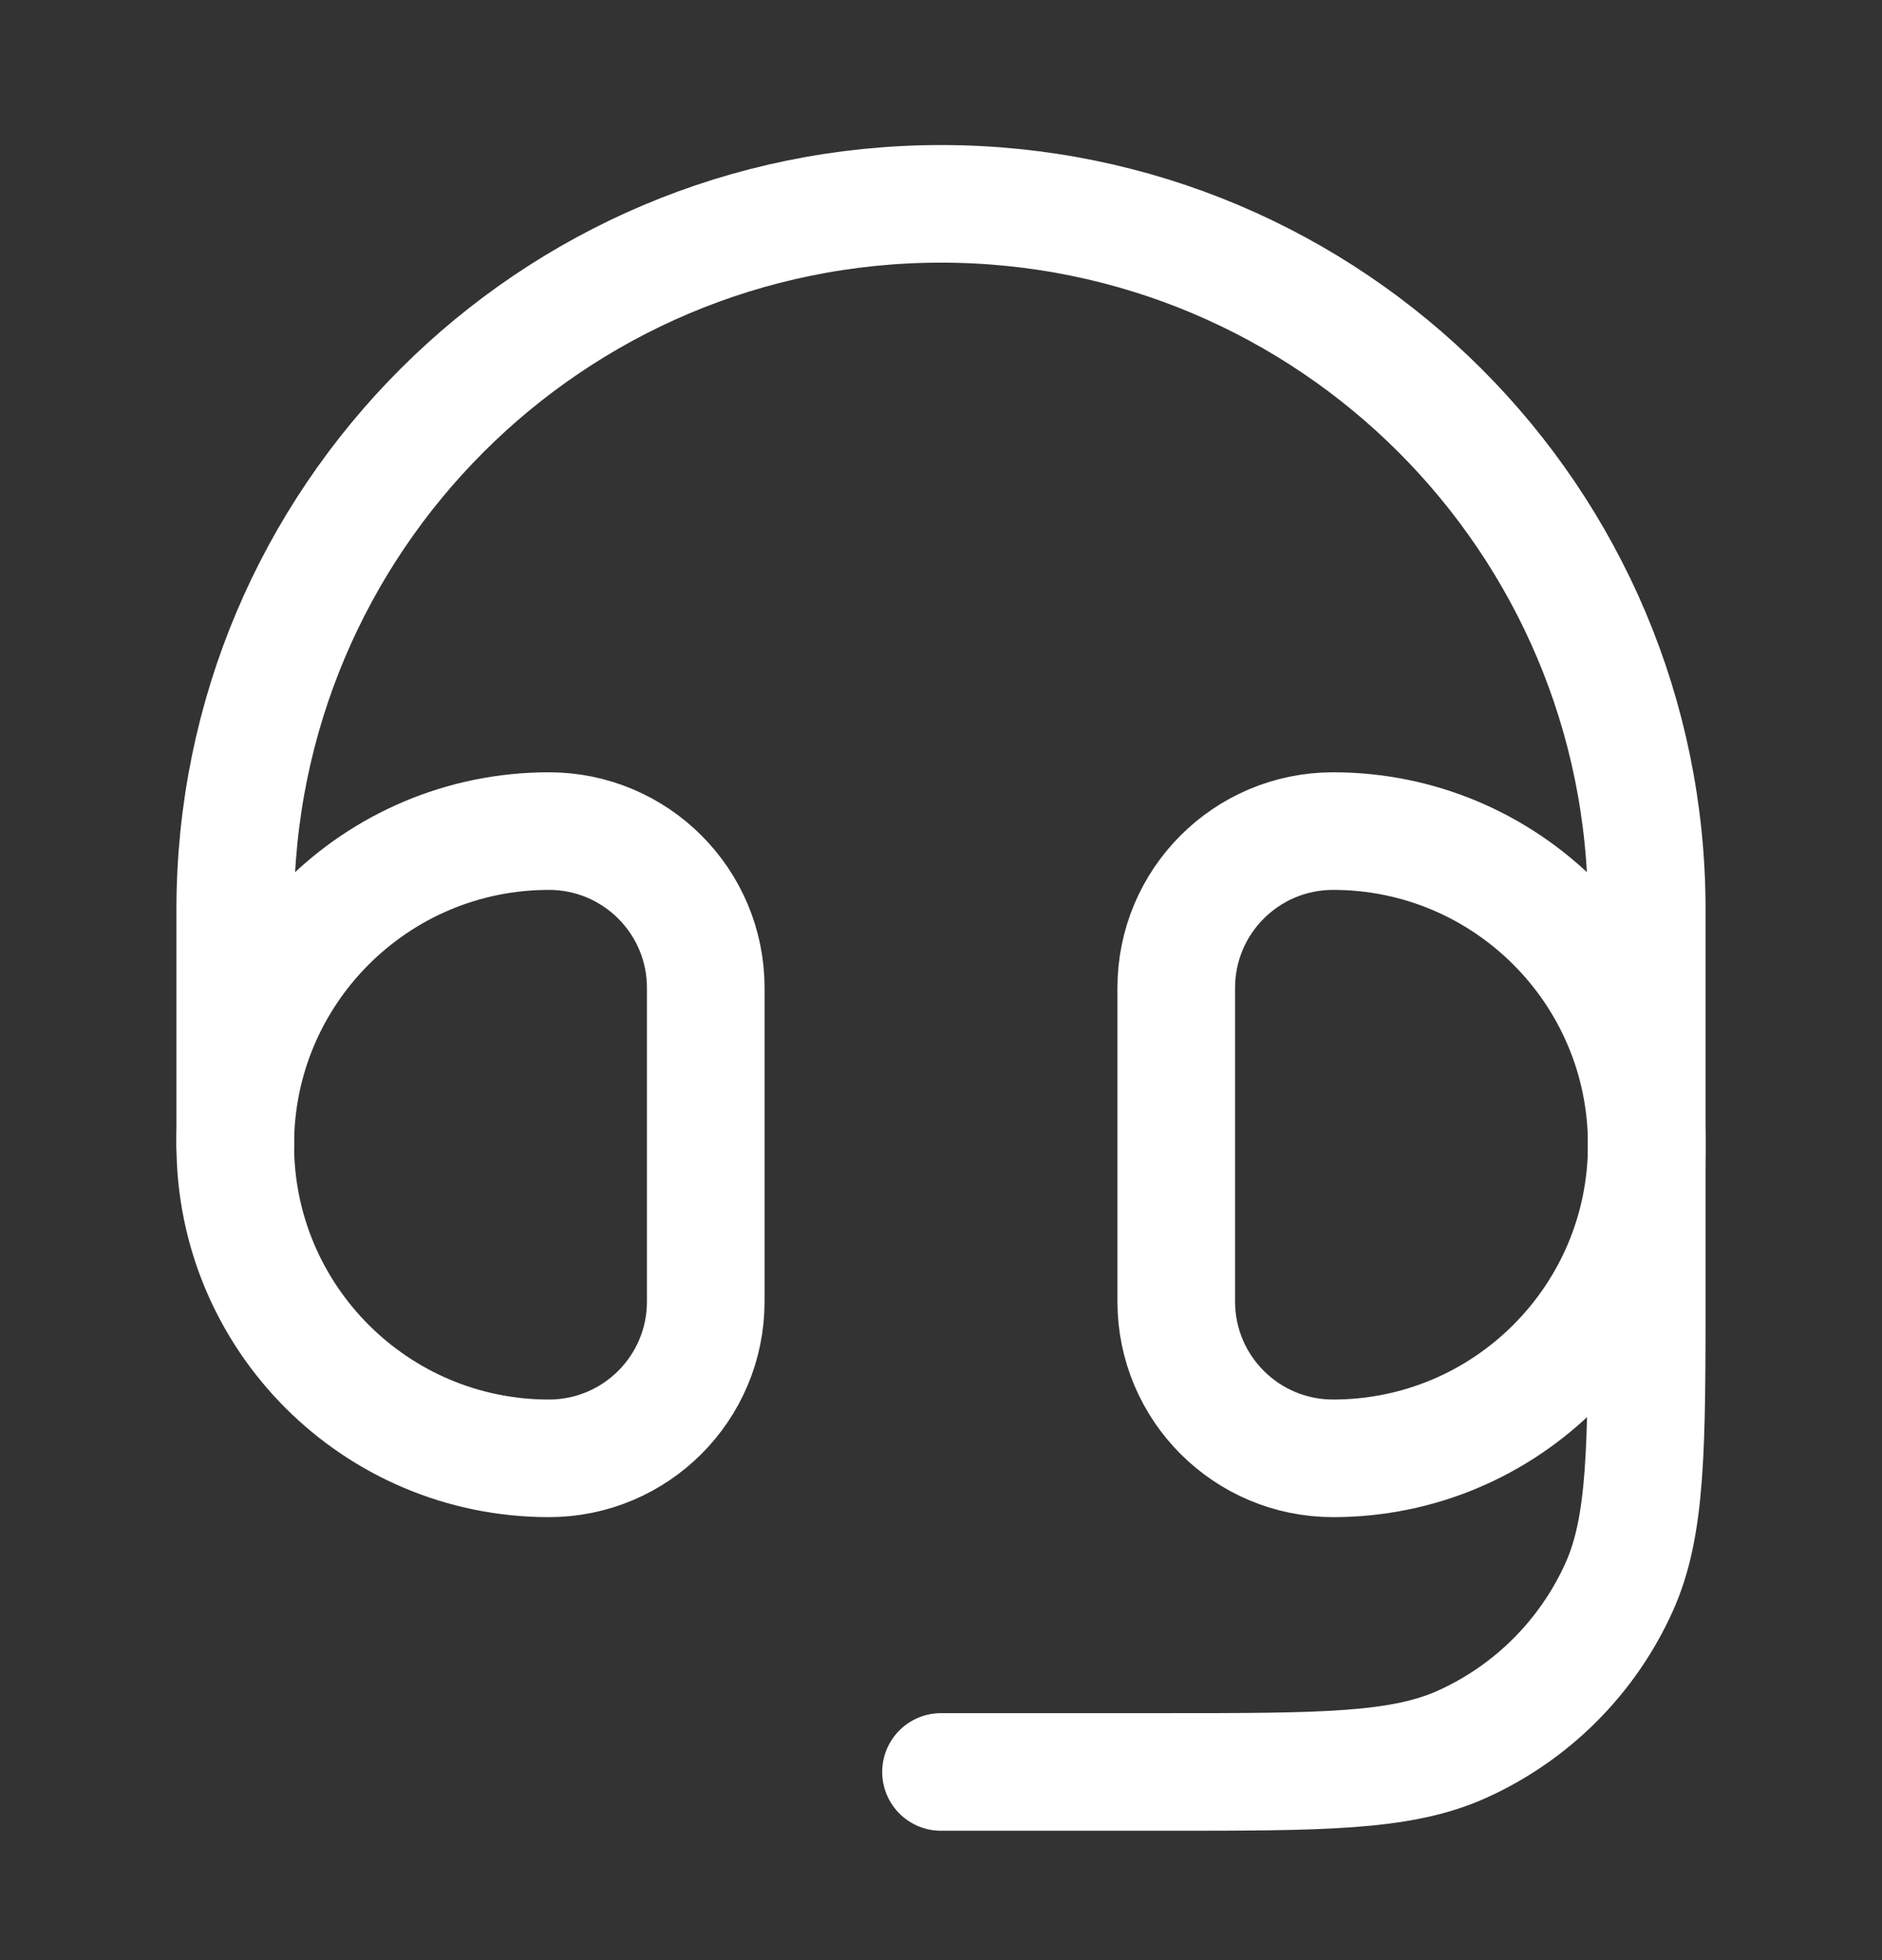
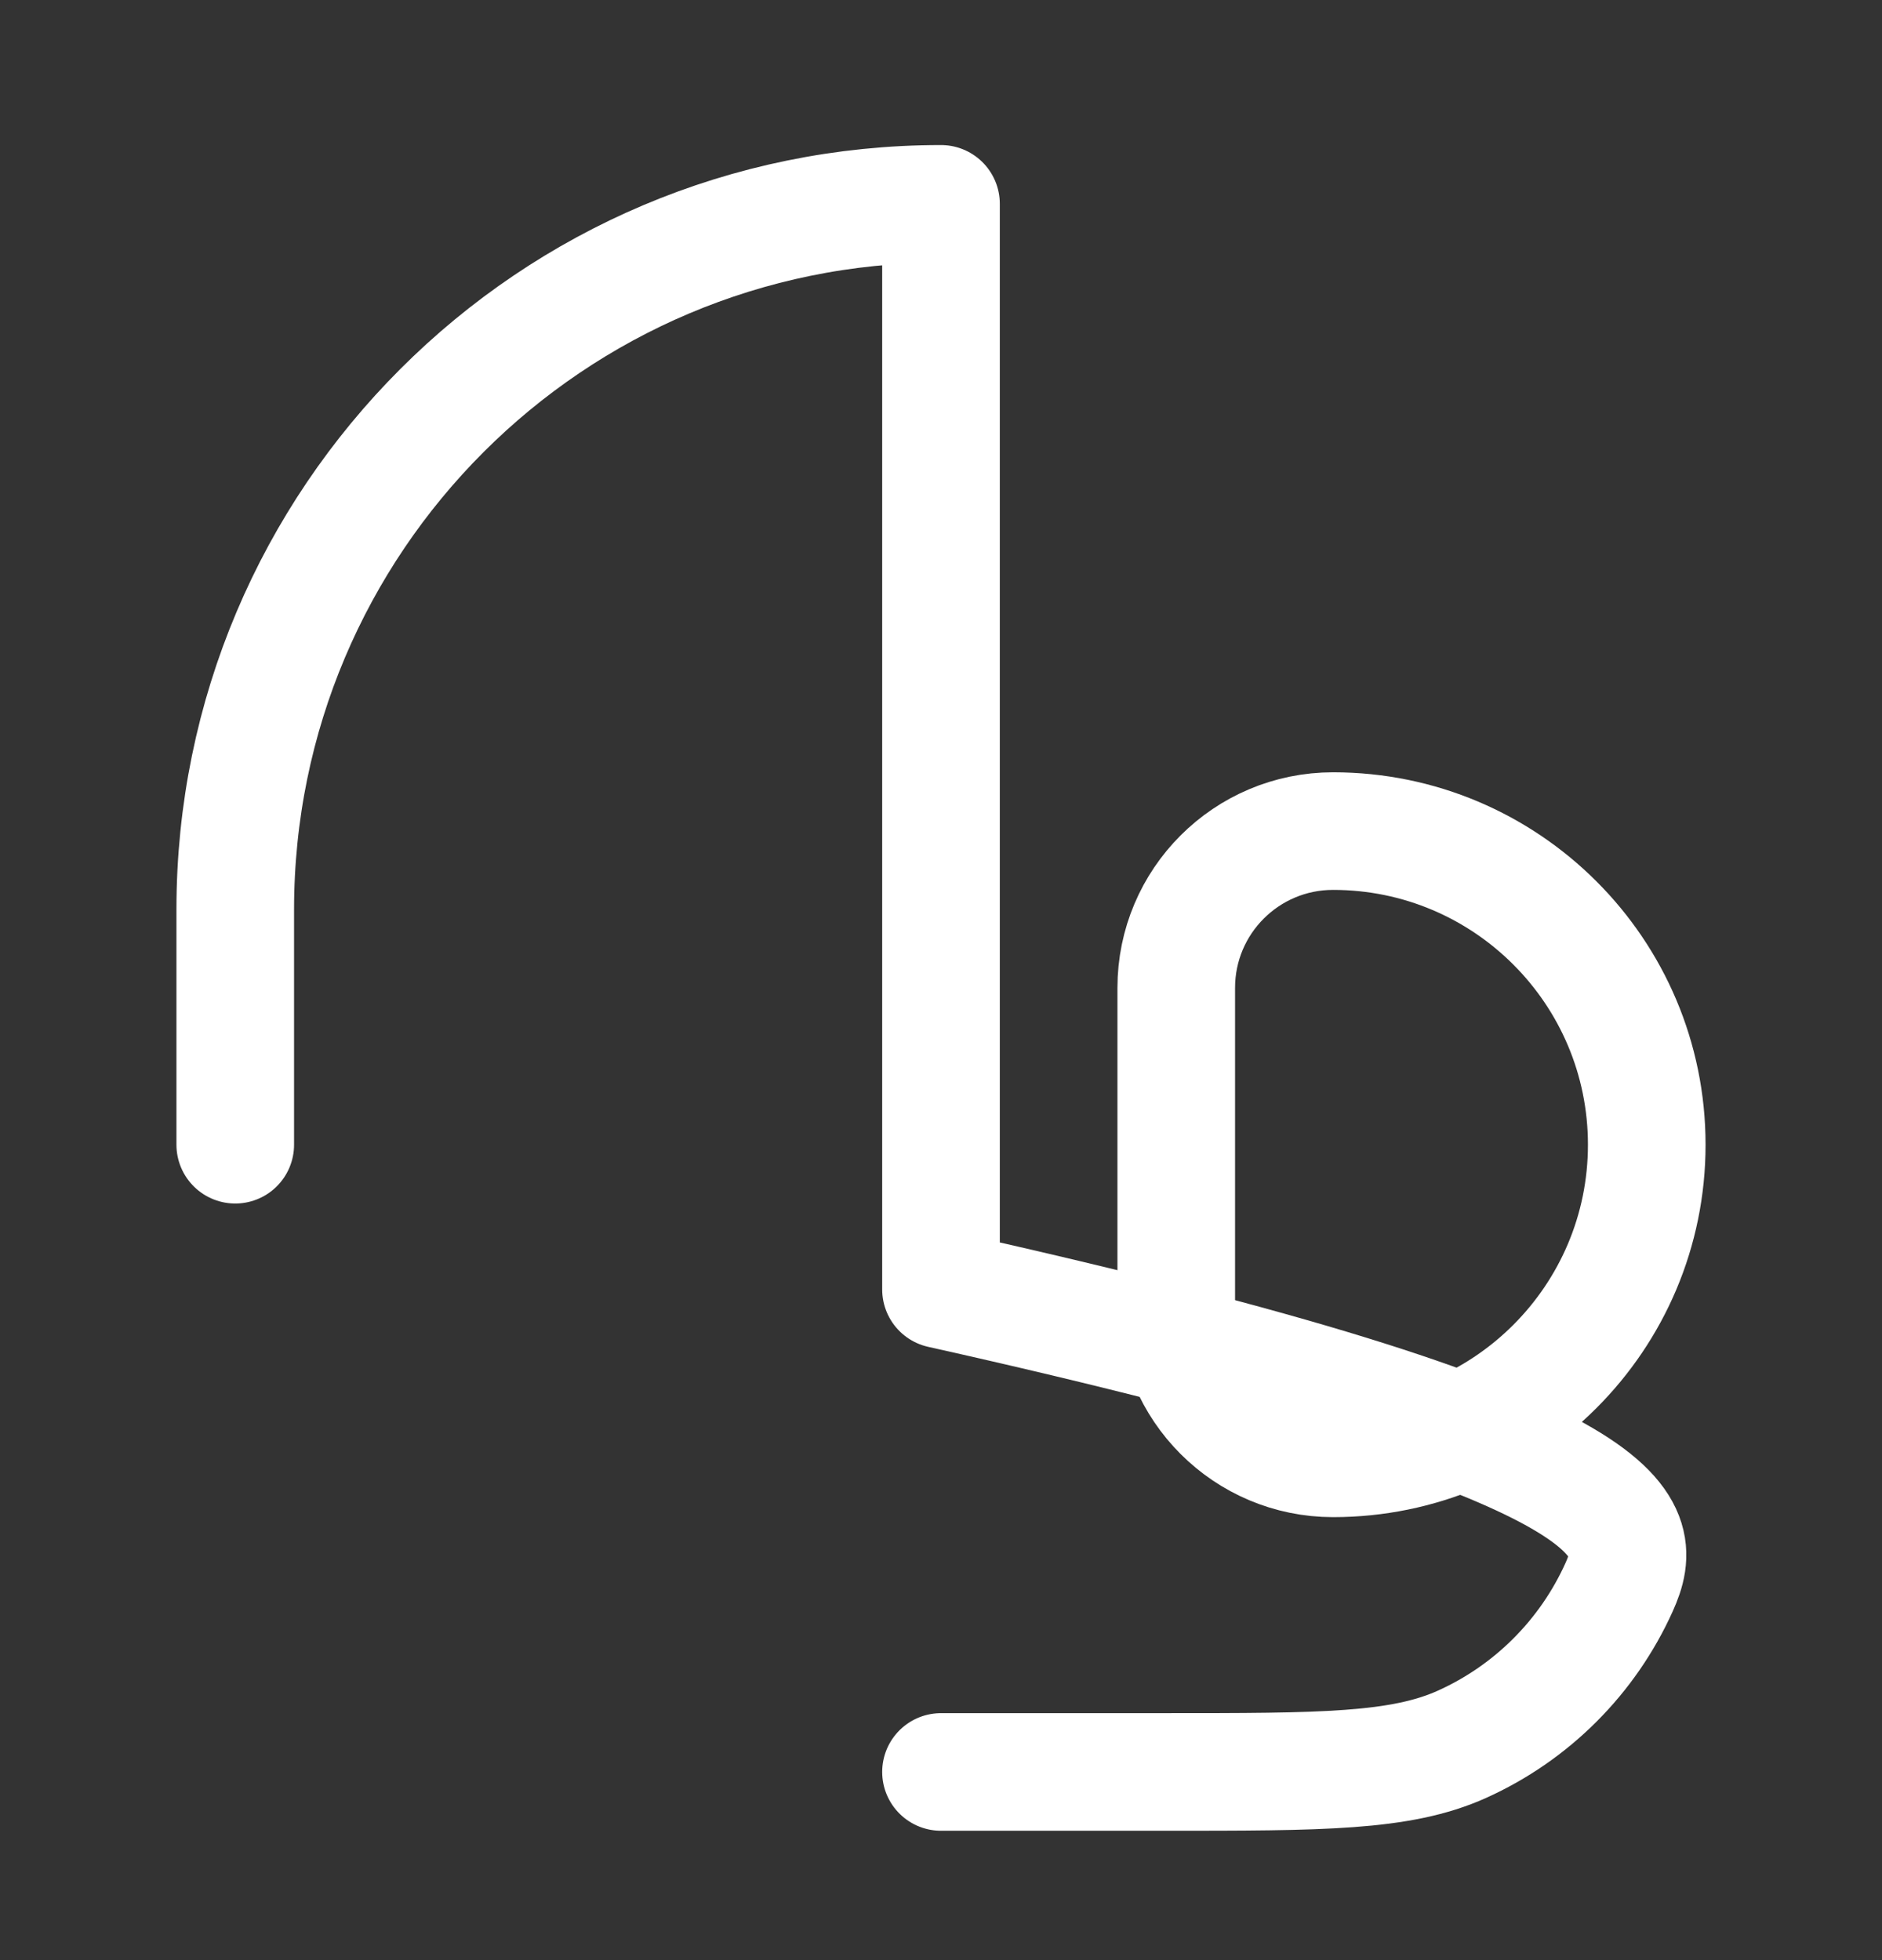
<svg xmlns="http://www.w3.org/2000/svg" width="24" height="25" viewBox="0 0 24 25" fill="none">
  <rect x="0" y="0" width="24" height="25" fill="#333333" stroke="none" />
  <path d="M15 12.6C15 11.495 15.895 10.6 17 10.6C19.209 10.6 21 12.391 21 14.6C21 16.809 19.209 18.6 17 18.6C15.895 18.6 15 17.705 15 16.6V12.6Z" stroke="white" stroke-width="1.5" />
-   <path d="M9 12.6C9 11.495 8.105 10.6 7 10.6C4.791 10.6 3 12.391 3 14.6C3 16.809 4.791 18.6 7 18.6C8.105 18.6 9 17.705 9 16.6V12.6Z" stroke="white" stroke-width="1.5" />
-   <path d="M3 14.6V11.6C3 6.63 7.029 2.6 12 2.6C16.971 2.6 21 6.63 21 11.6V16.446C21 18.455 21 19.459 20.648 20.242C20.247 21.133 19.533 21.847 18.642 22.248C17.859 22.6 16.855 22.6 14.846 22.6H12" stroke="white" stroke-width="1.5" stroke-linecap="round" stroke-linejoin="round" />
+   <path d="M3 14.6V11.6C3 6.63 7.029 2.6 12 2.6V16.446C21 18.455 21 19.459 20.648 20.242C20.247 21.133 19.533 21.847 18.642 22.248C17.859 22.6 16.855 22.6 14.846 22.6H12" stroke="white" stroke-width="1.5" stroke-linecap="round" stroke-linejoin="round" />
</svg>